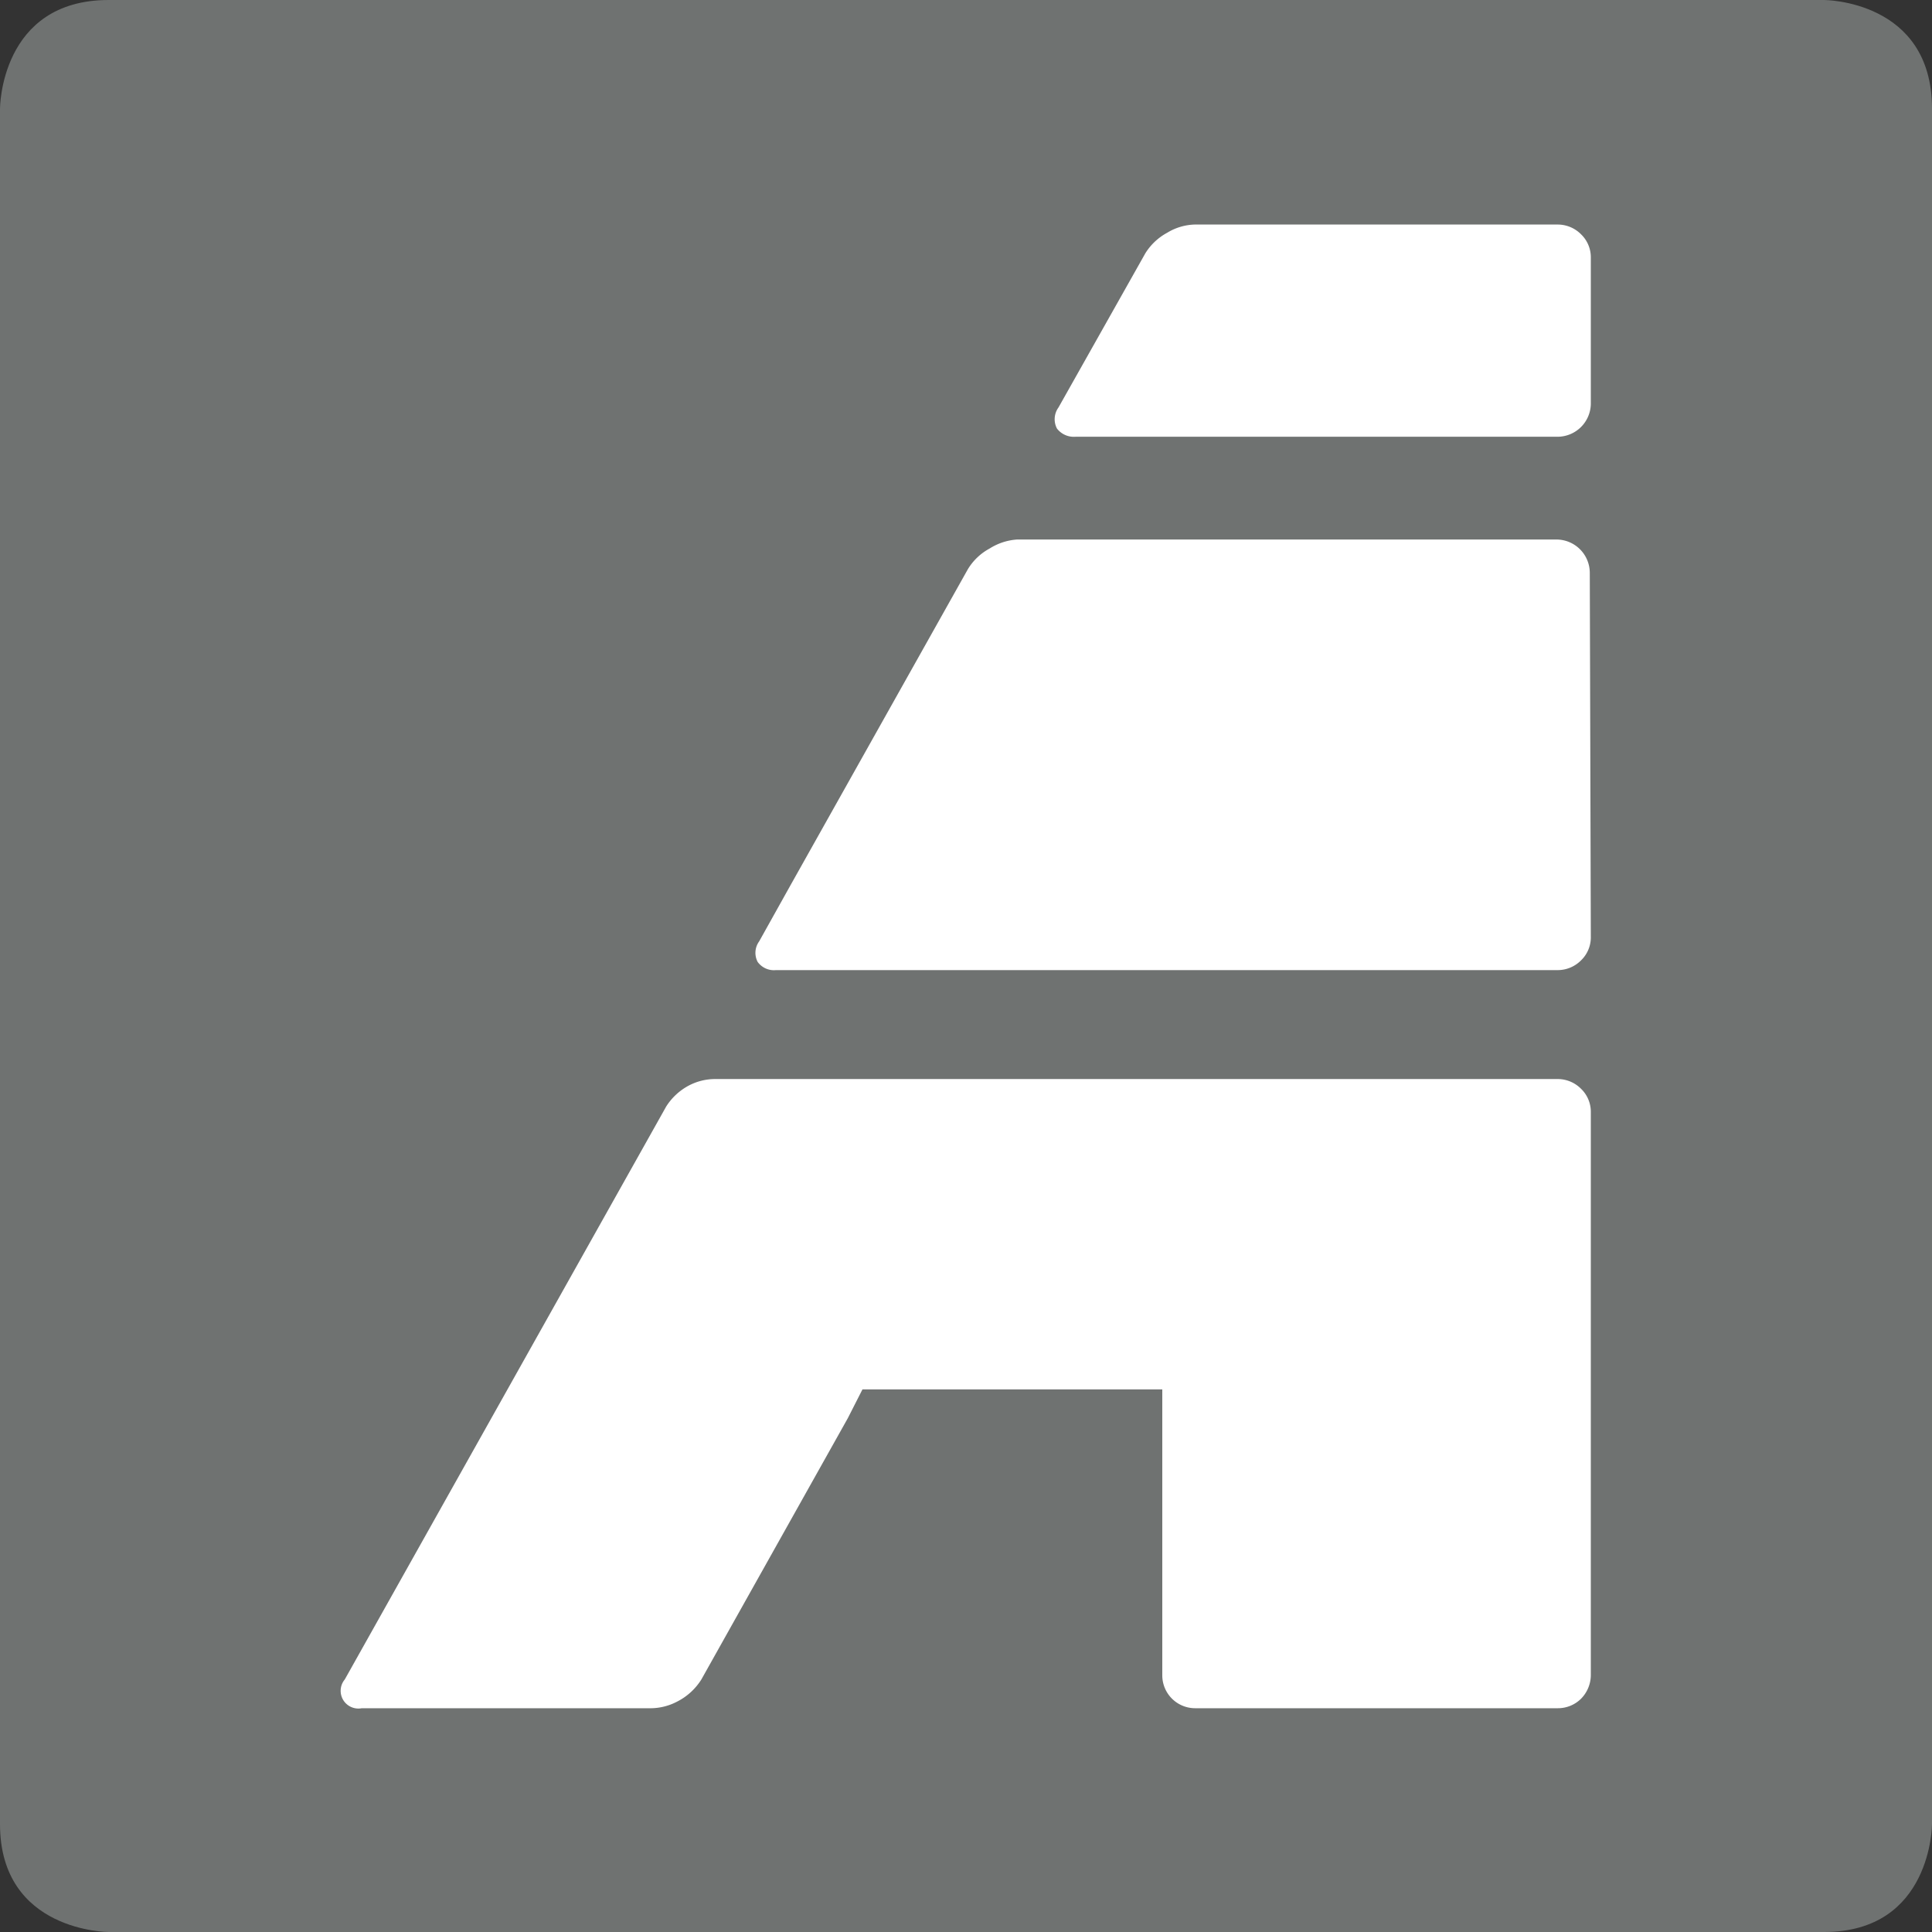
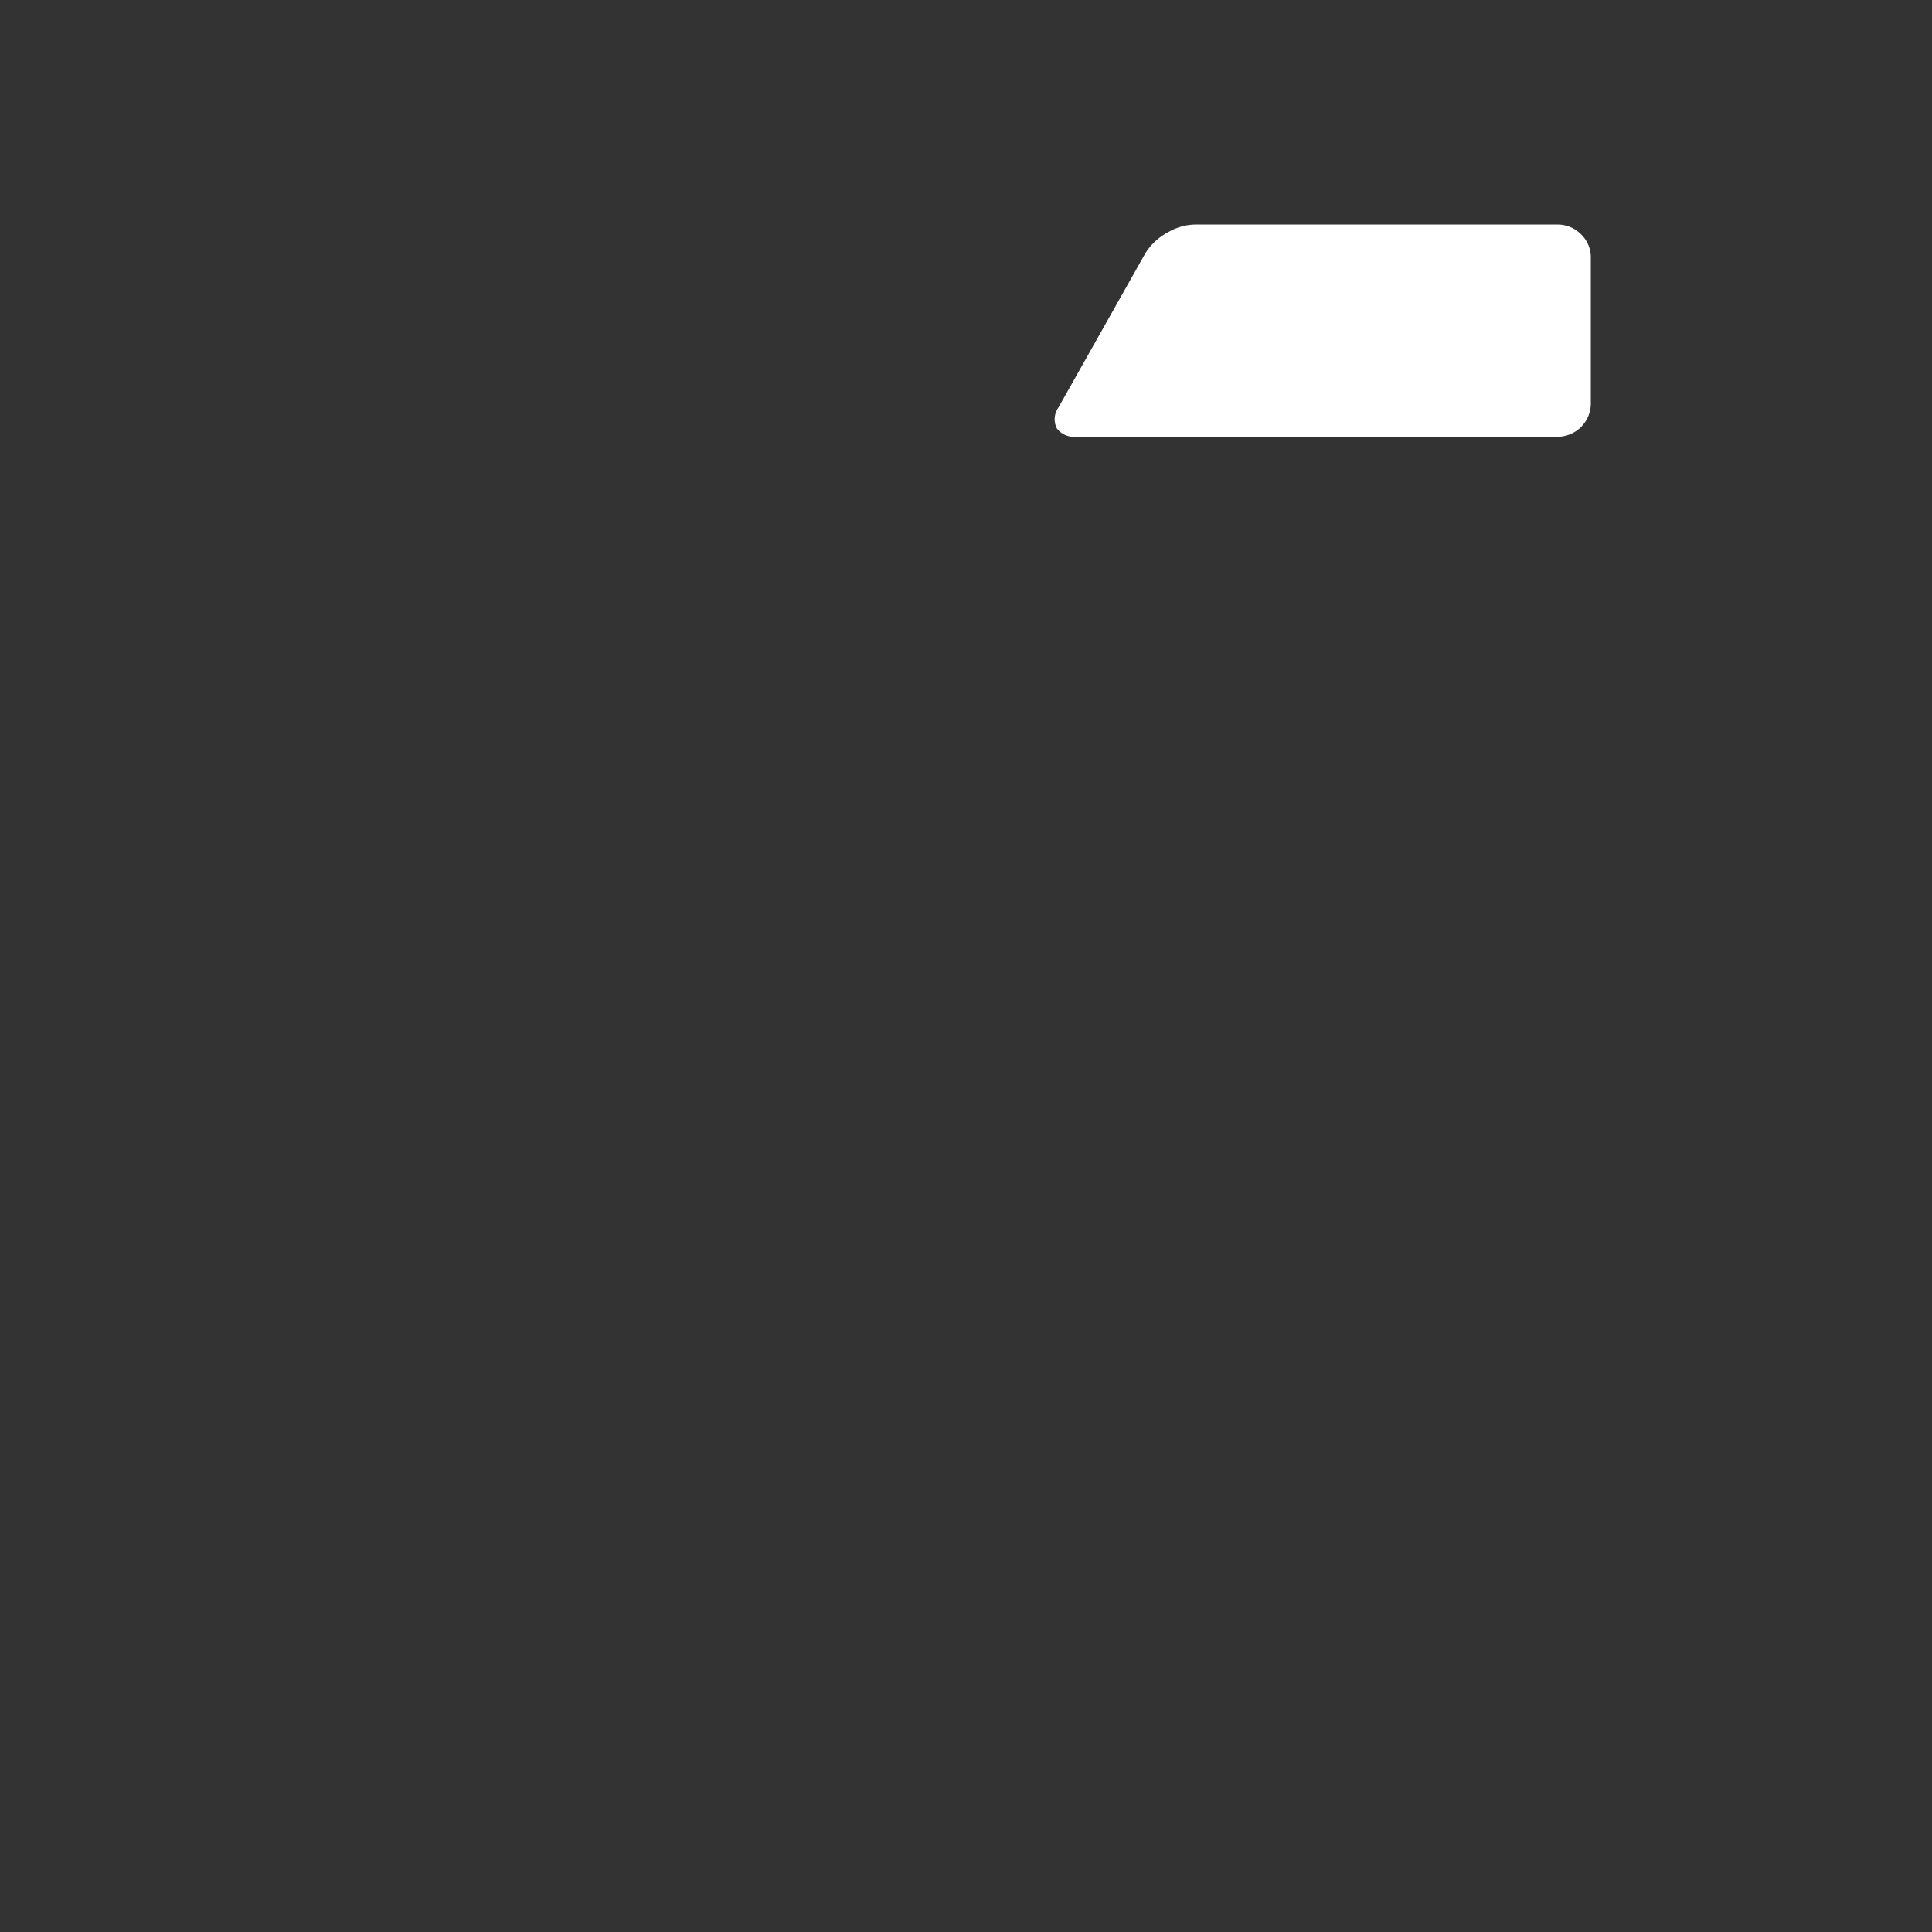
<svg xmlns="http://www.w3.org/2000/svg" viewBox="0 0 75.2 75.2">
  <rect x="0" y="0" width="75.2" height="75.2" fill="#333333" stroke="none" />
  <defs>
    <style>.cls-1{fill:#6f7271;}.cls-2{fill:#fff;}</style>
  </defs>
  <g id="Layer_2" data-name="Layer 2">
    <g id="Layer_1-2" data-name="Layer 1">
-       <path class="cls-1" d="M71,0H4.23C0,0,0,4.23,0,4.23V71C0,75.2,4.23,75.2,4.23,75.2H71C75.2,75.2,75.2,71,75.2,71V4.23C75.2,0,71,0,71,0Z" />
      <path class="cls-2" d="M41.2,15.86l1.69-3,1.69-3a2.27,2.27,0,0,1,.85-.8,2.17,2.17,0,0,1,1.07-.32H60.63a1.28,1.28,0,0,1,.91.38,1.24,1.24,0,0,1,.38.91v5.7A1.3,1.3,0,0,1,60.63,17H41.86a.83.83,0,0,1-.72-.32A.78.78,0,0,1,41.2,15.86Z" />
-       <path class="cls-2" d="M61.92,65.21a1.32,1.32,0,0,1-.38.91,1.28,1.28,0,0,1-.91.37H46.53a1.28,1.28,0,0,1-1.29-1.28V54.08H33.57L33,55.2h0l-5.7,10.17a2.38,2.38,0,0,1-.94.86,2.24,2.24,0,0,1-1,.26H14.08a.69.69,0,0,1-.66-1.12l12.51-22.3a2.34,2.34,0,0,1,.85-.8A2.2,2.2,0,0,1,27.85,42H60.63a1.28,1.28,0,0,1,.91.38,1.24,1.24,0,0,1,.38.91Z" />
-       <path class="cls-2" d="M61.92,36.47a1.24,1.24,0,0,1-.38.91,1.28,1.28,0,0,1-.91.38H30.2a.78.78,0,0,1-.71-.32.76.76,0,0,1,.06-.8l1.2-2.15,6.92-12.33a2.22,2.22,0,0,1,.85-.81A2.28,2.28,0,0,1,39.59,21h21a1.3,1.3,0,0,1,1.29,1.29Z" />
    </g>
  </g>
</svg>